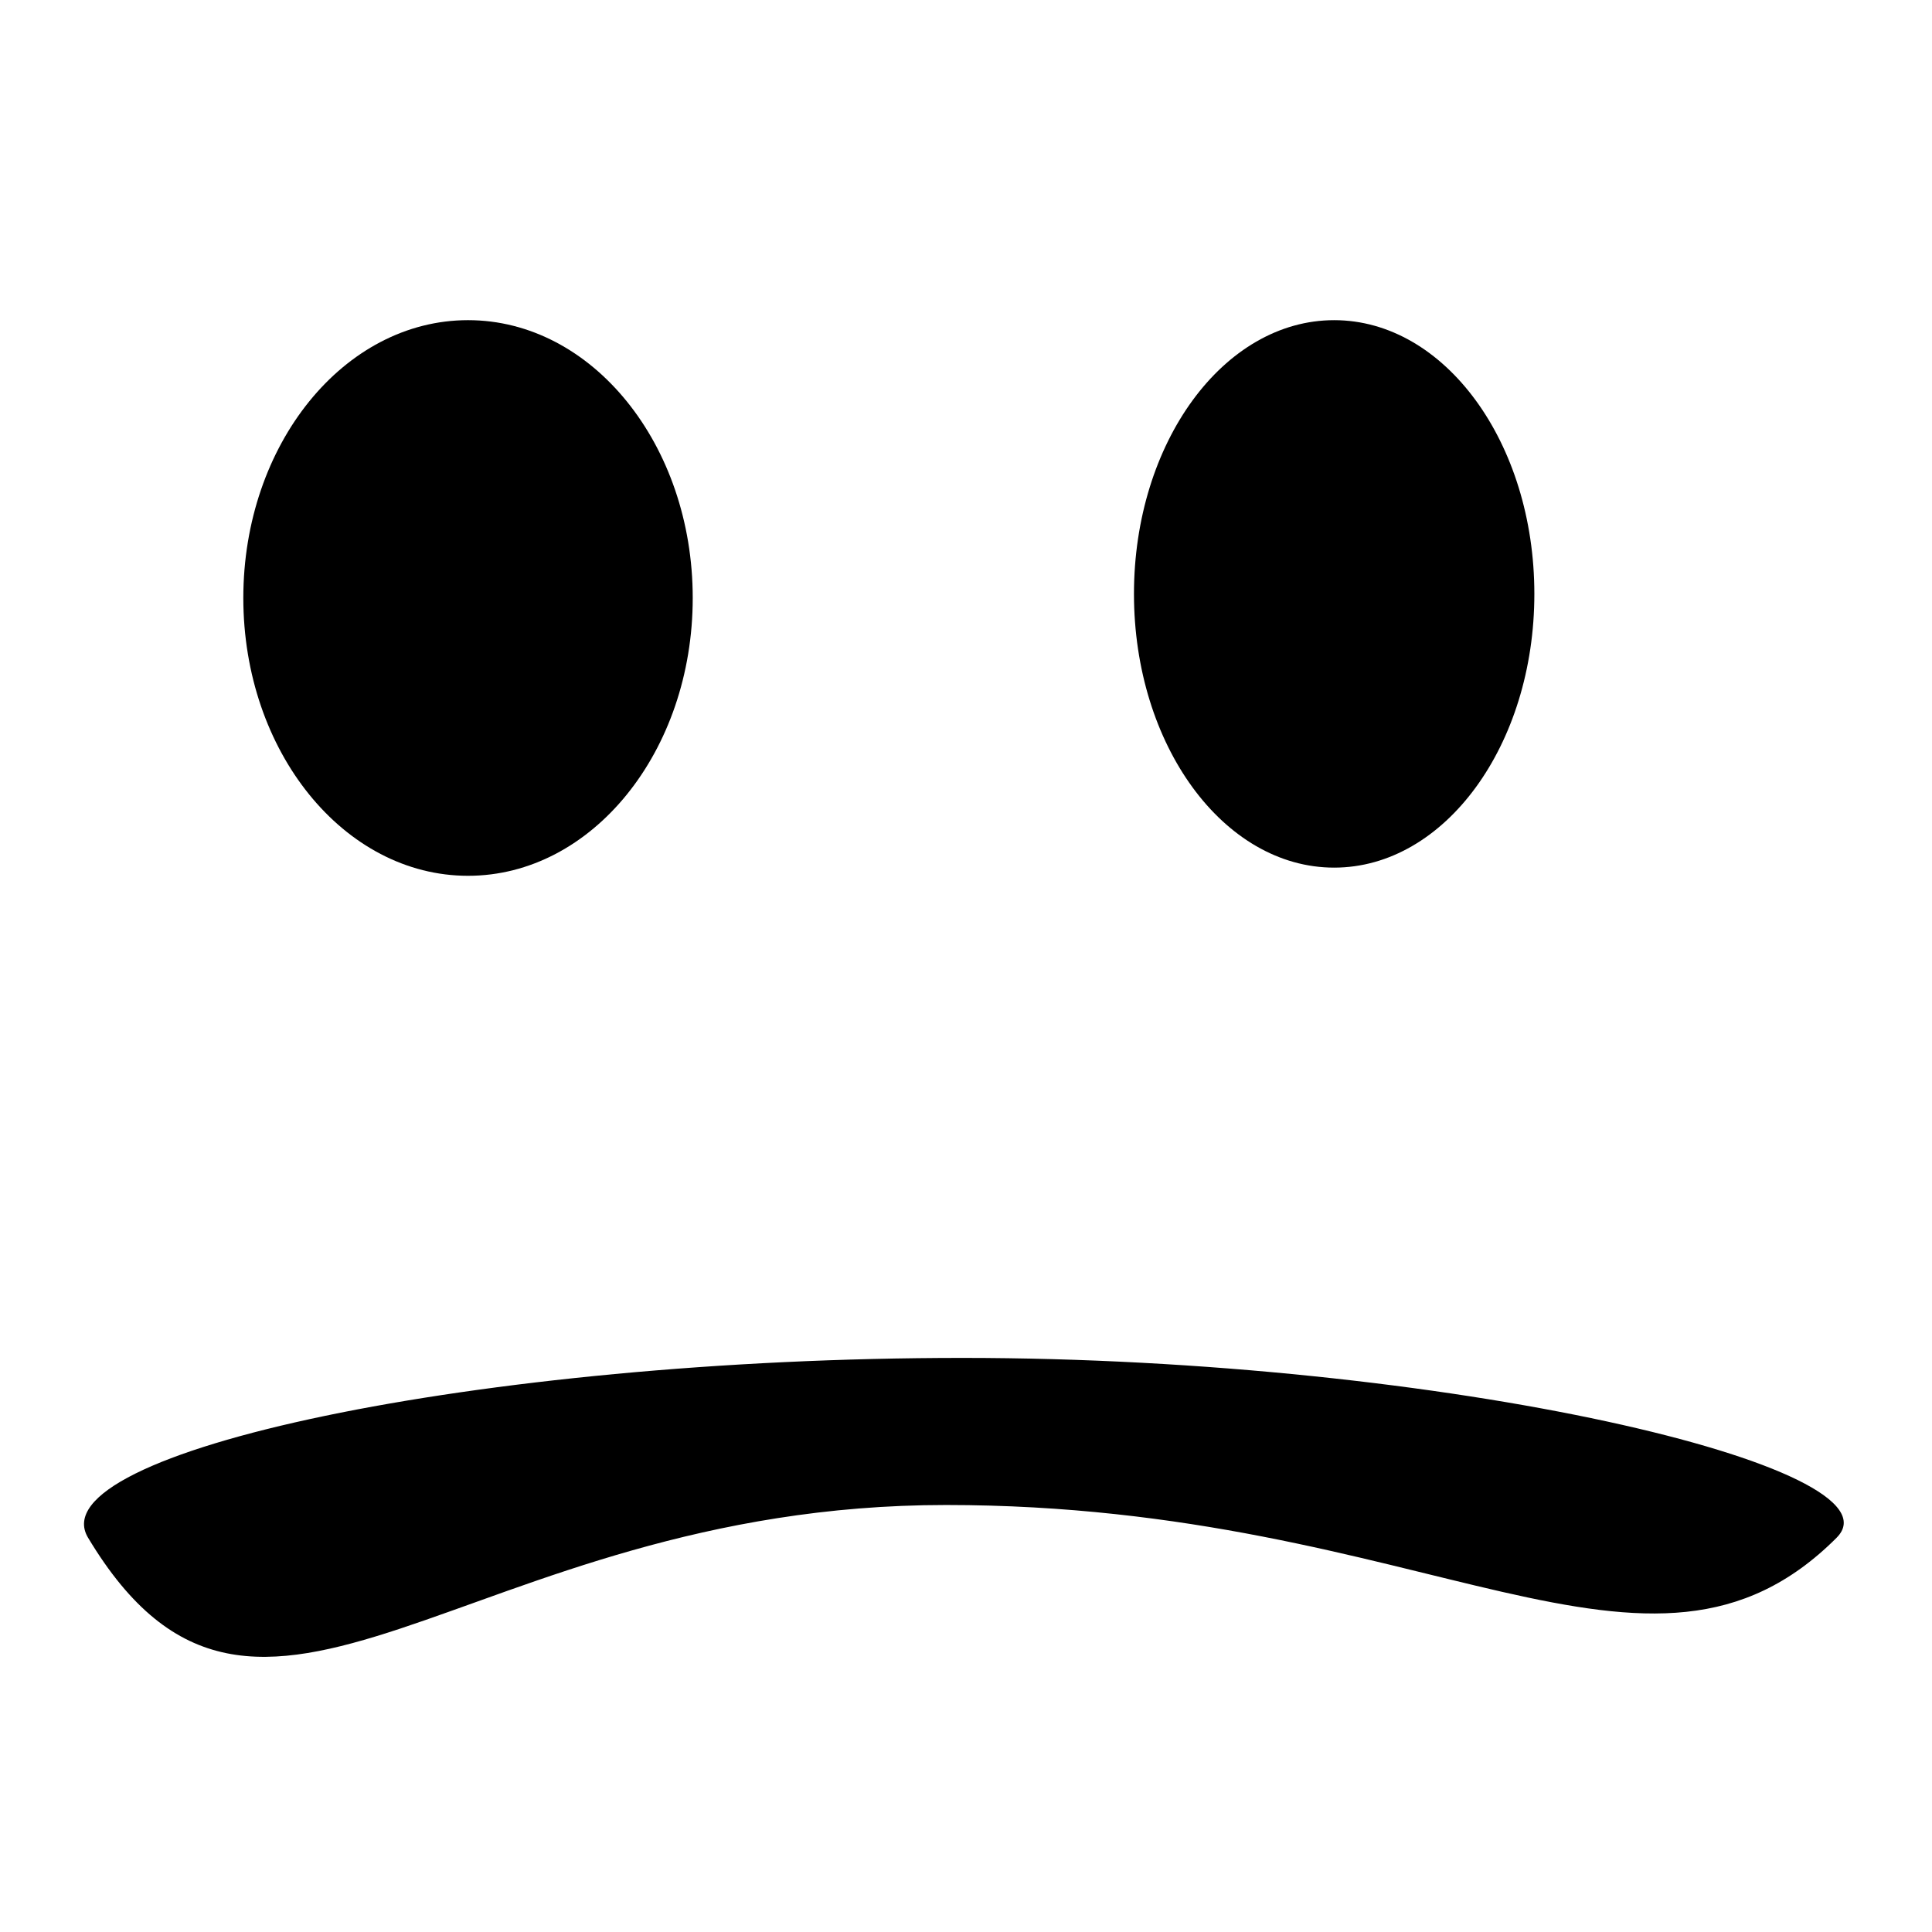
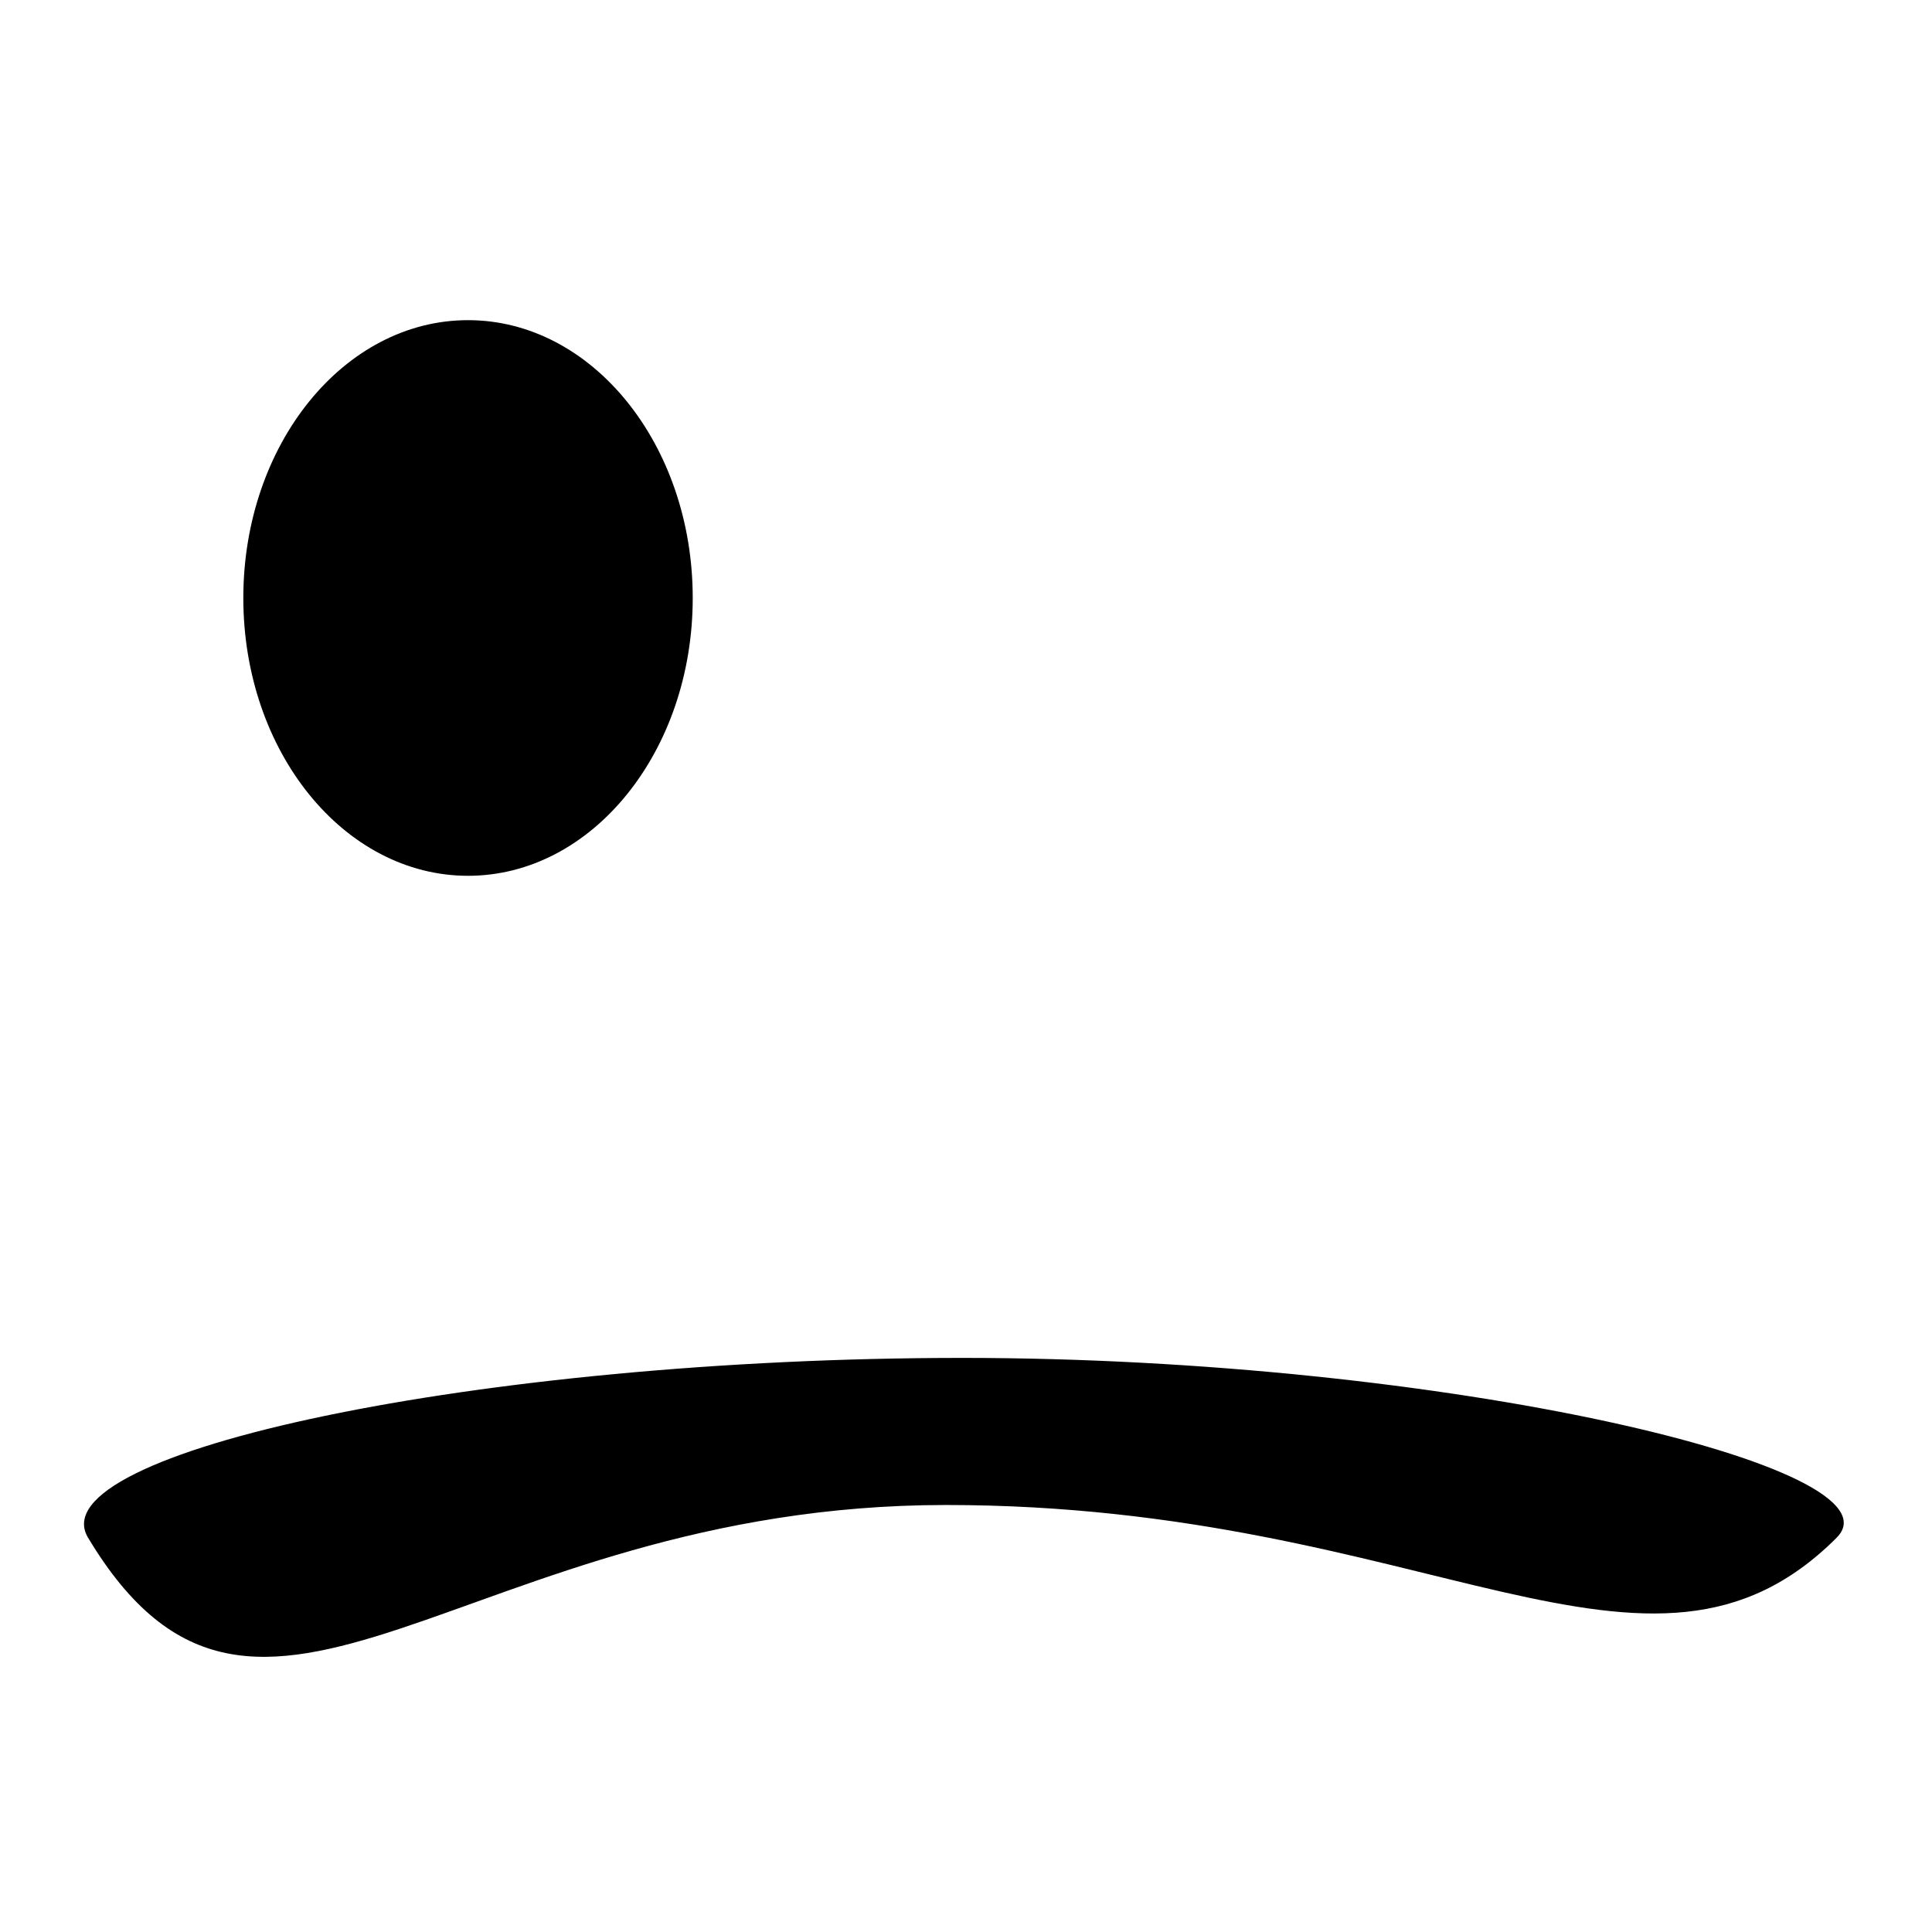
<svg xmlns="http://www.w3.org/2000/svg" fill="#000000" width="800px" height="800px" version="1.1" viewBox="144 144 512 512">
  <g>
    <path d="m630.74 551.5c-49.805 49.805-108.07-8.66-236.04-8.66-127.96 0-181.9 84.453-227.37 8.66-13.535-22.559 103.74-47.641 231.7-47.641 127.97 0 250.31 29.035 231.7 47.641z" />
-     <path d="m327.58 302.47c0 40.664-26.66 73.625-59.547 73.625-32.891 0-59.551-32.961-59.551-73.625 0-40.66 26.66-73.625 59.551-73.625 32.883 0 59.547 32.961 59.547 73.625z" />
-     <path d="m550.62 301.39c0 40.062-23.754 72.539-53.055 72.539s-53.051-32.477-53.051-72.539c0-40.066 23.75-72.543 53.051-72.543s53.055 32.477 53.055 72.543" />
+     <path d="m327.58 302.47c0 40.664-26.66 73.625-59.547 73.625-32.891 0-59.551-32.961-59.551-73.625 0-40.66 26.66-73.625 59.551-73.625 32.883 0 59.547 32.961 59.547 73.625" />
  </g>
</svg>